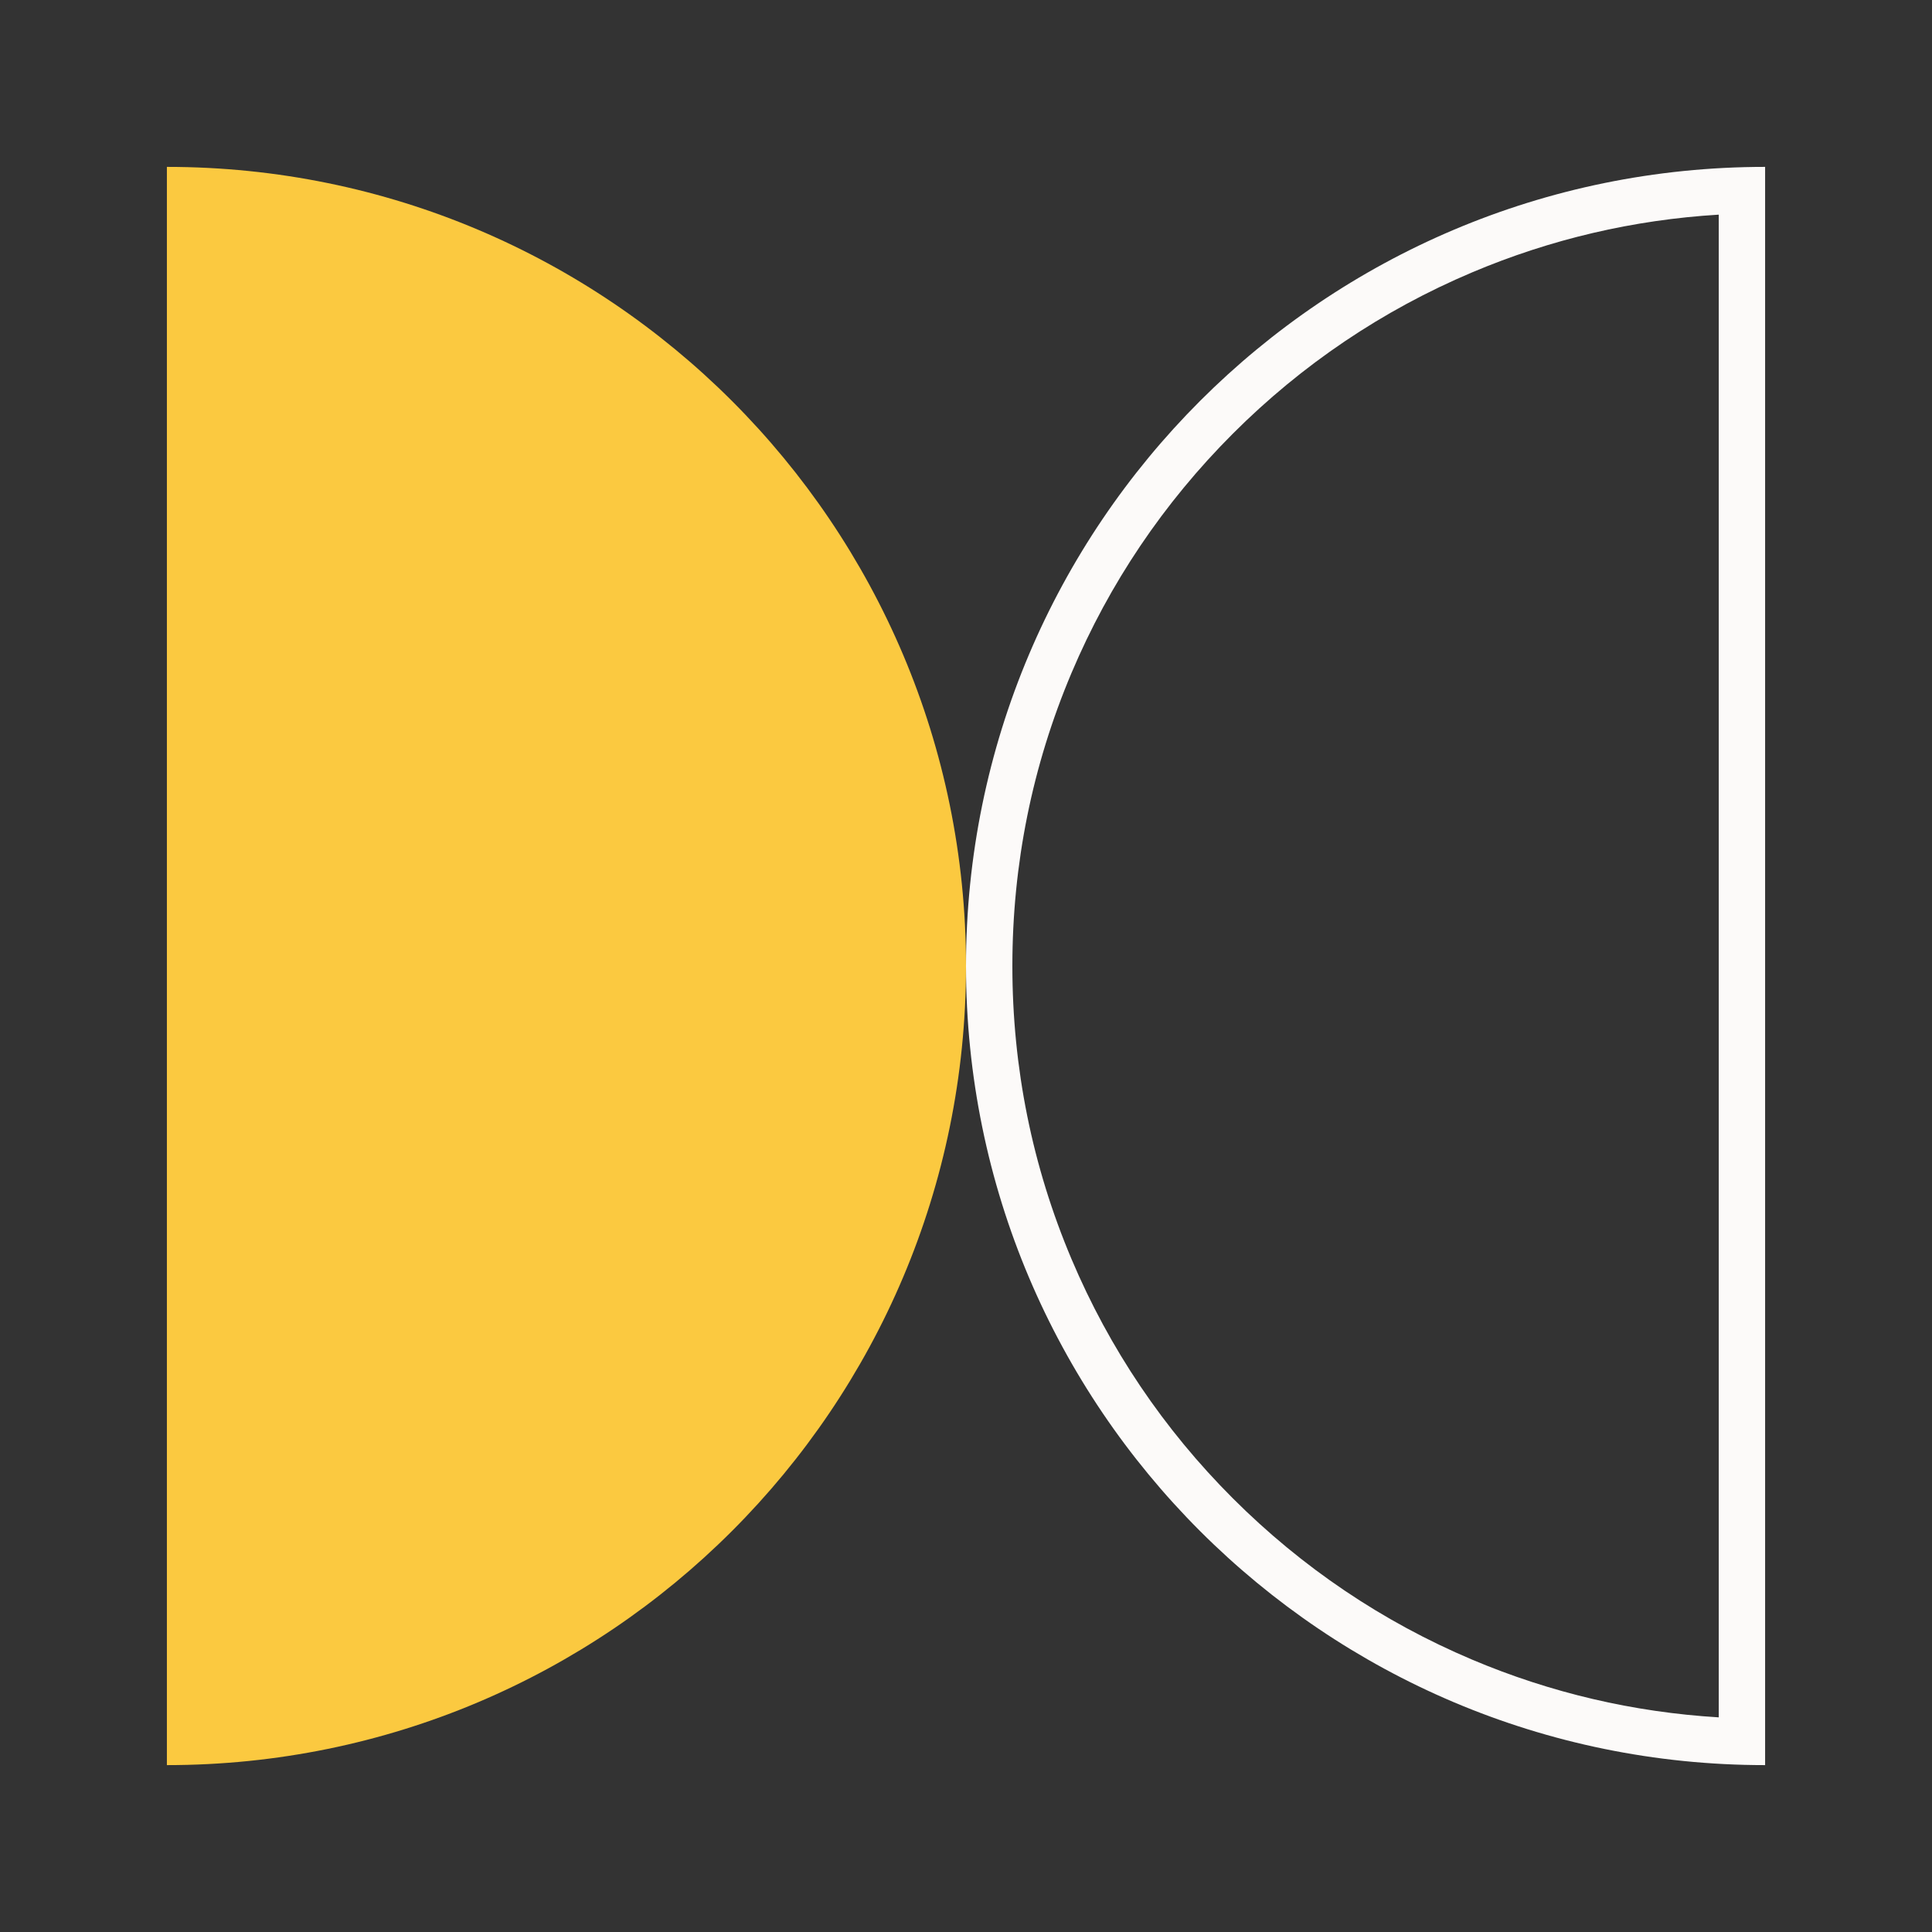
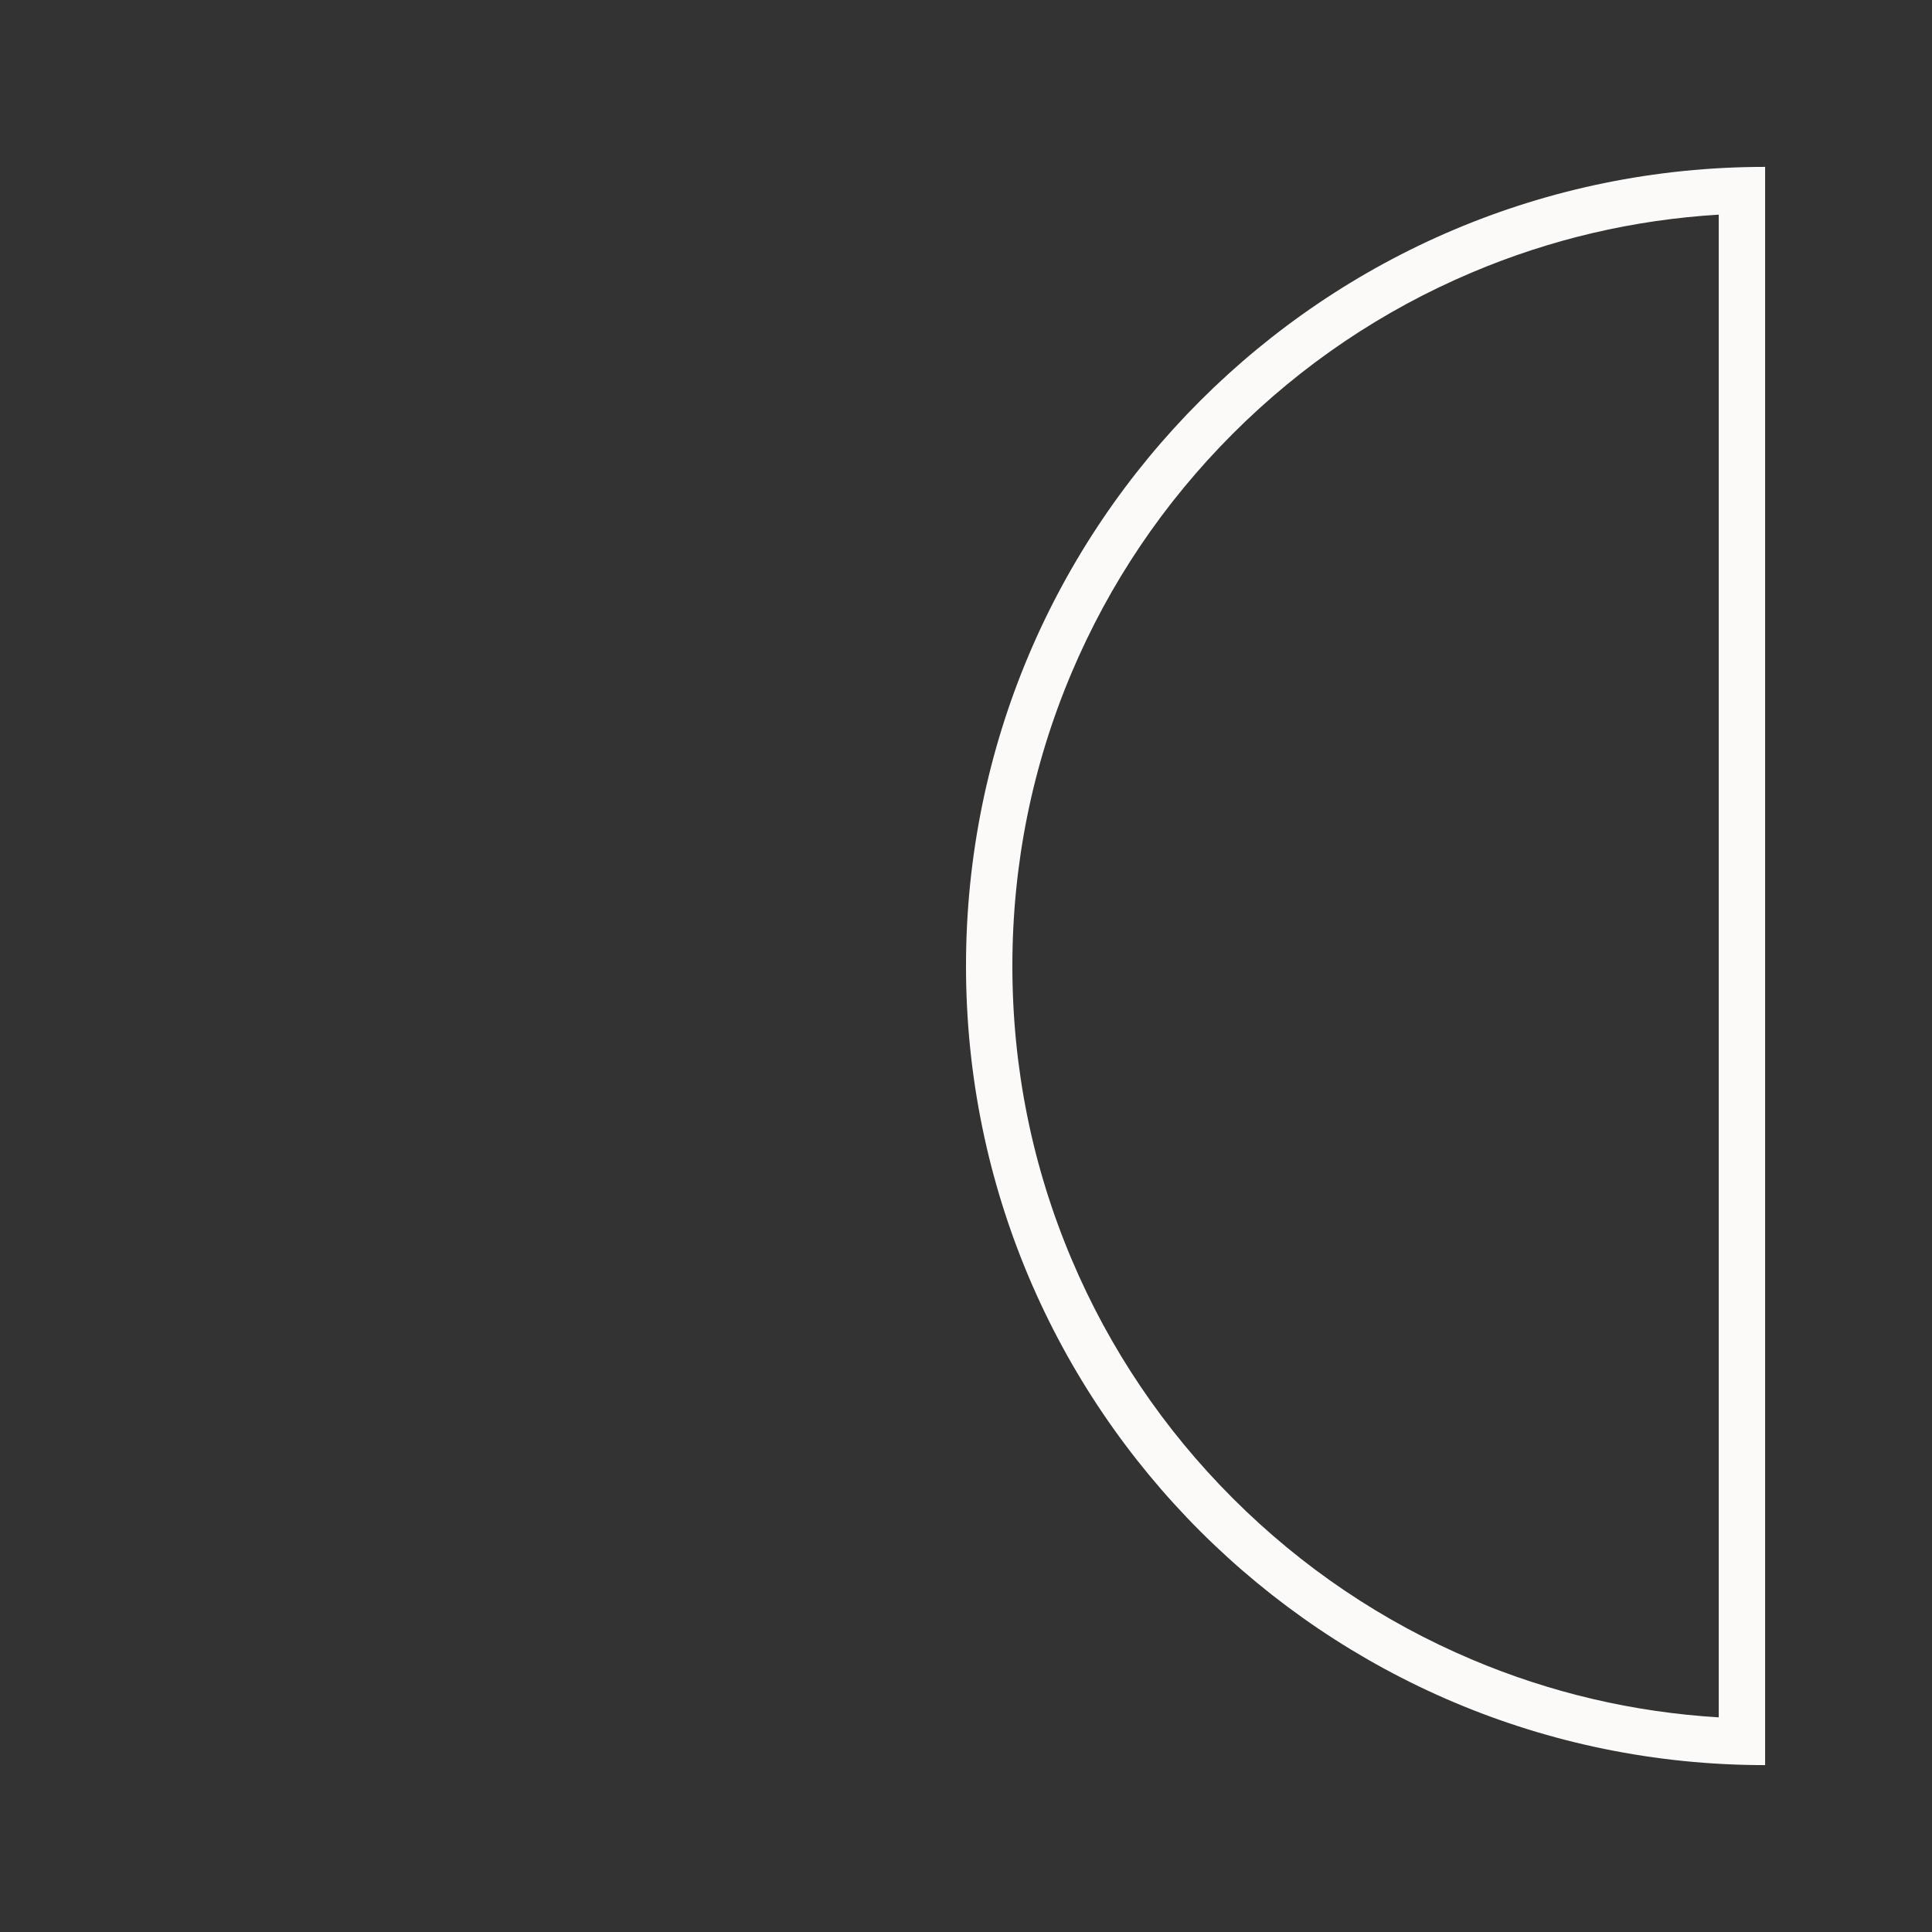
<svg xmlns="http://www.w3.org/2000/svg" id="uuid-5cfd230f-db1a-443a-ad37-c6fc5ff3d729" data-name="Layer 25" viewBox="0 0 500 500">
  <rect x="0" y="0" width="500" height="500" fill="#333333" stroke="none" />
  <defs>
    <style> .uuid-9c97f4b0-7638-4ffb-b3ea-3d5c55e586db { fill: #fcfaf9; } .uuid-0370213d-7e10-49c0-a53f-a950618ee8a2 { fill: #fbc940; } </style>
  </defs>
-   <path class="uuid-0370213d-7e10-49c0-a53f-a950618ee8a2" d="M43.19,43.19v413.62c114.22,0,206.81-92.59,206.81-206.81S157.41,43.19,43.19,43.19Z" />
  <path class="uuid-9c97f4b0-7638-4ffb-b3ea-3d5c55e586db" d="M444.81,55.55v388.9c-22.07-1.33-43.48-6.34-63.83-14.94-23.2-9.81-44.03-23.86-61.93-41.75-17.89-17.89-31.94-38.73-41.75-61.93-10.15-24.01-15.3-49.52-15.3-75.83s5.15-51.82,15.3-75.83c9.81-23.2,23.86-44.03,41.75-61.93,17.89-17.89,38.73-31.94,61.93-41.75,20.34-8.6,41.76-13.61,63.83-14.94M456.81,43.19c-114.22,0-206.81,92.59-206.81,206.81s92.59,206.81,206.81,206.81V43.19h0Z" />
</svg>